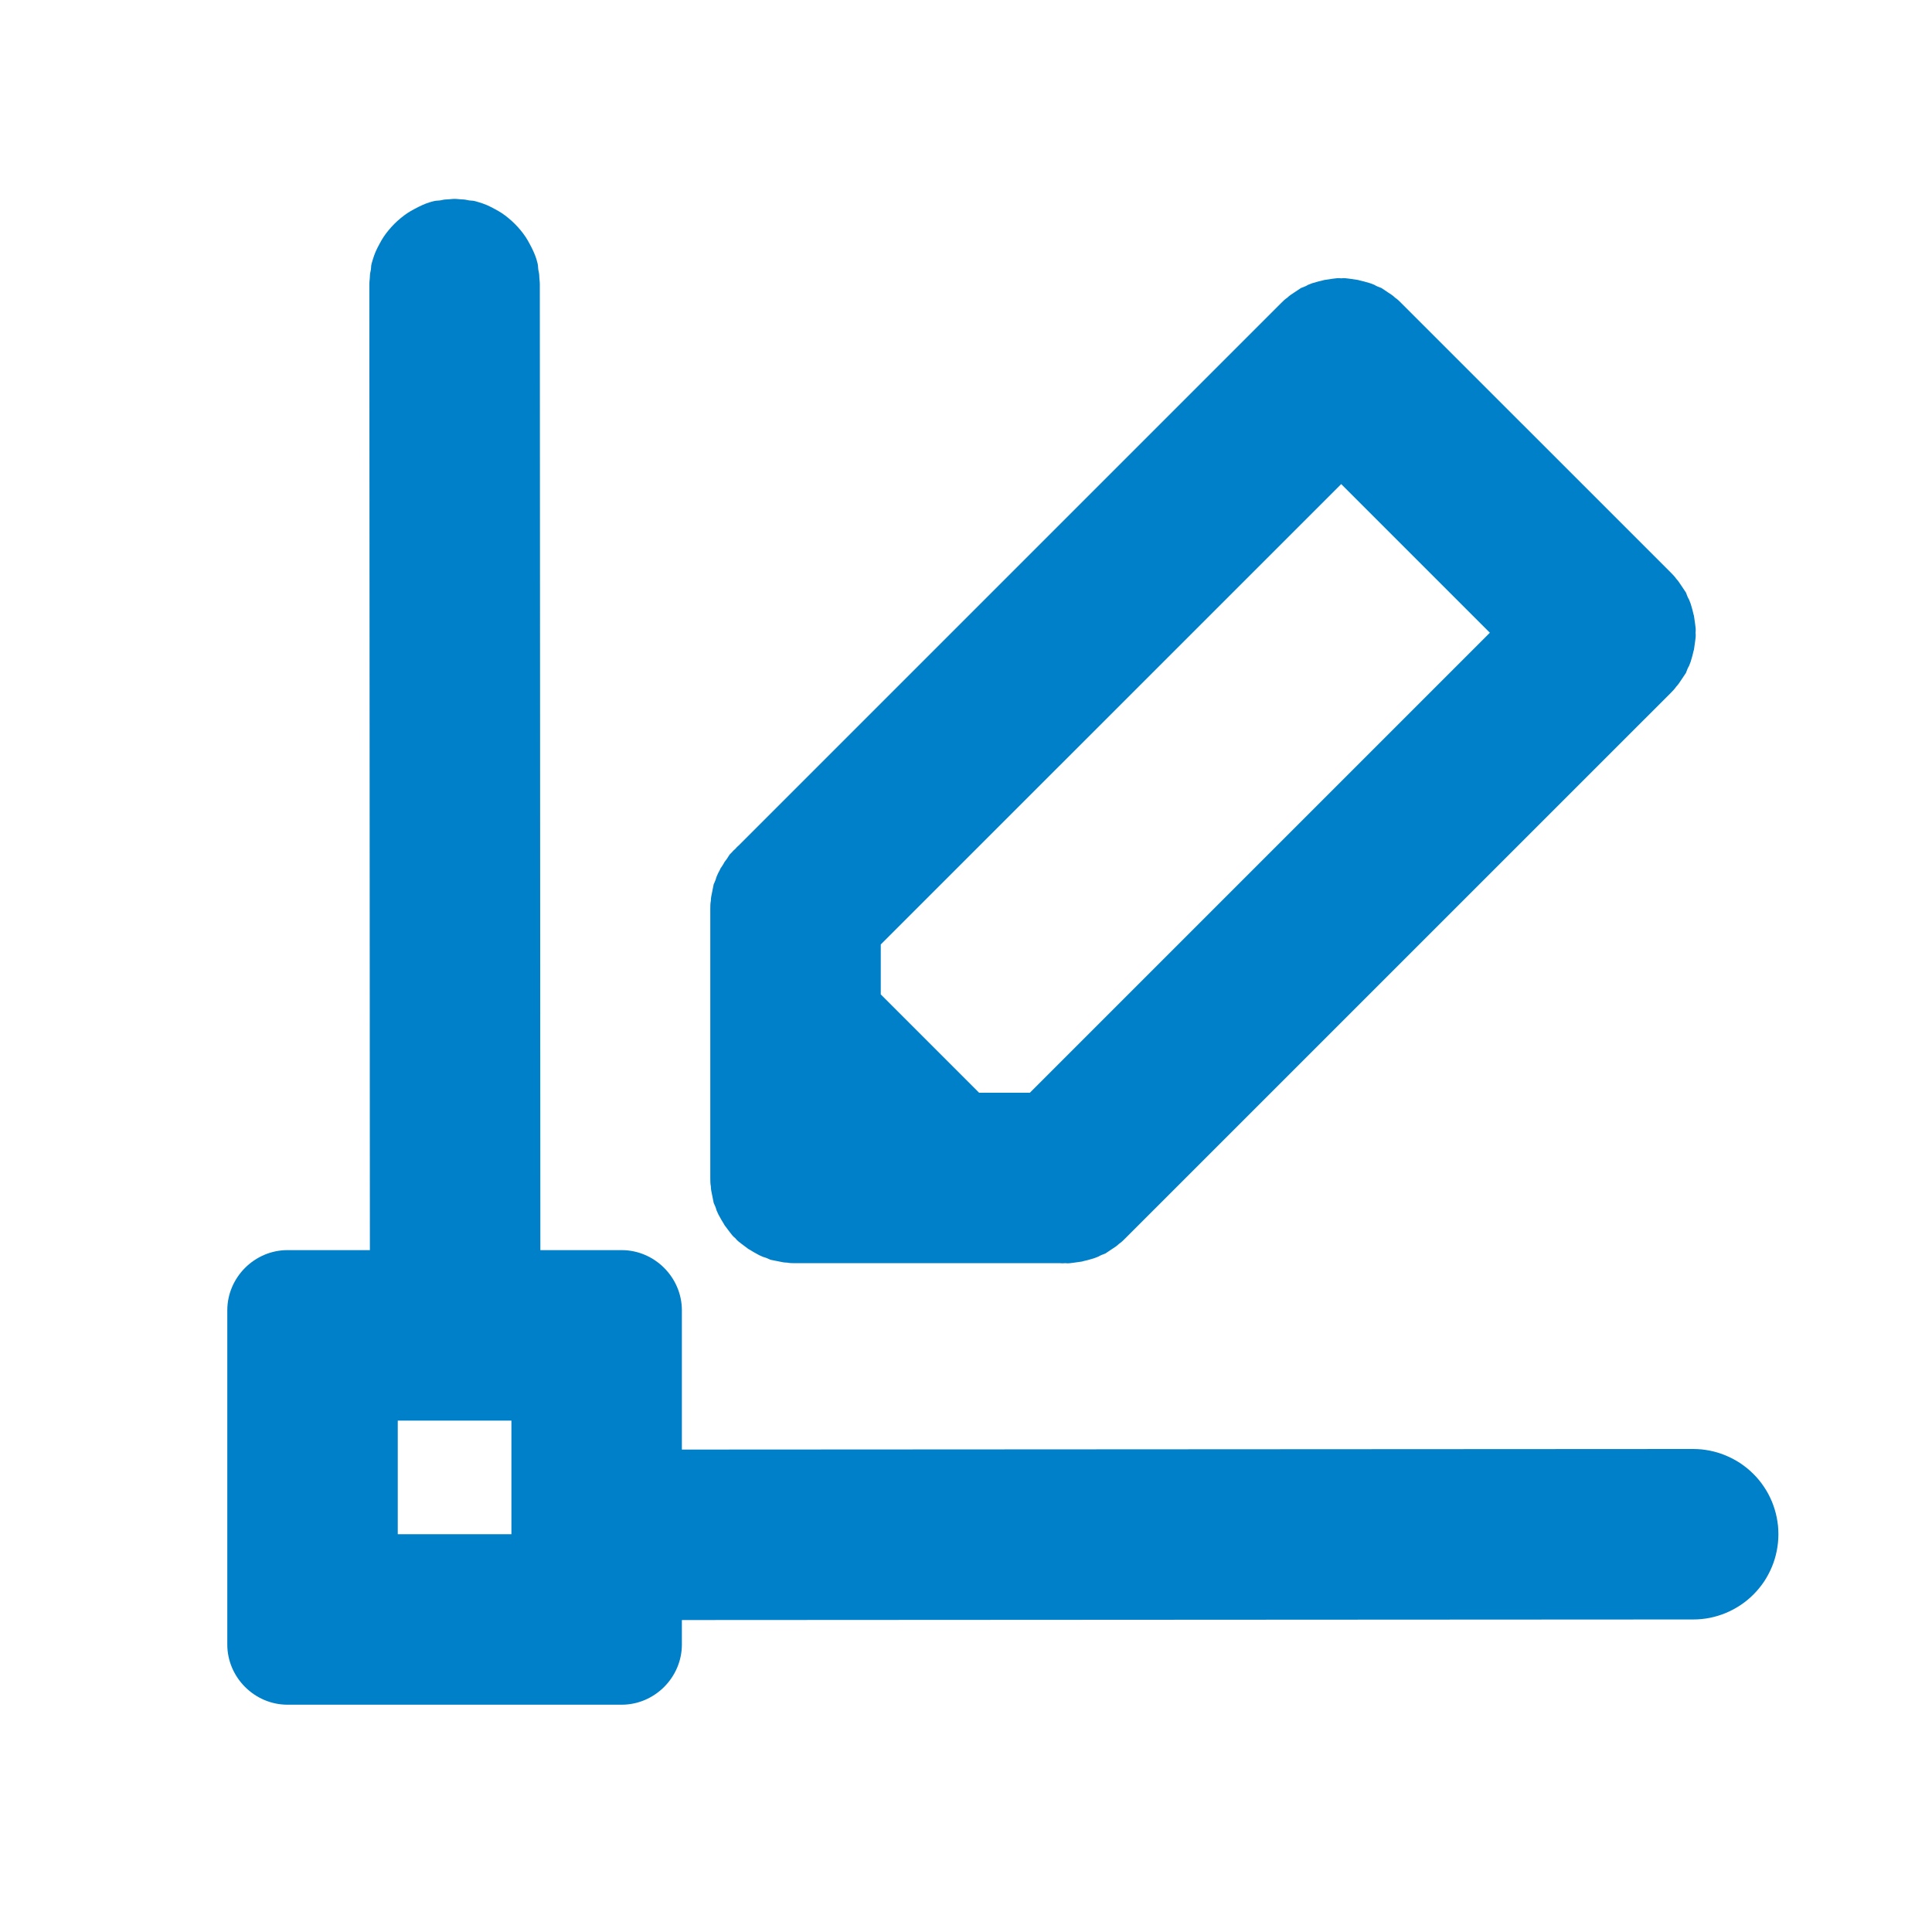
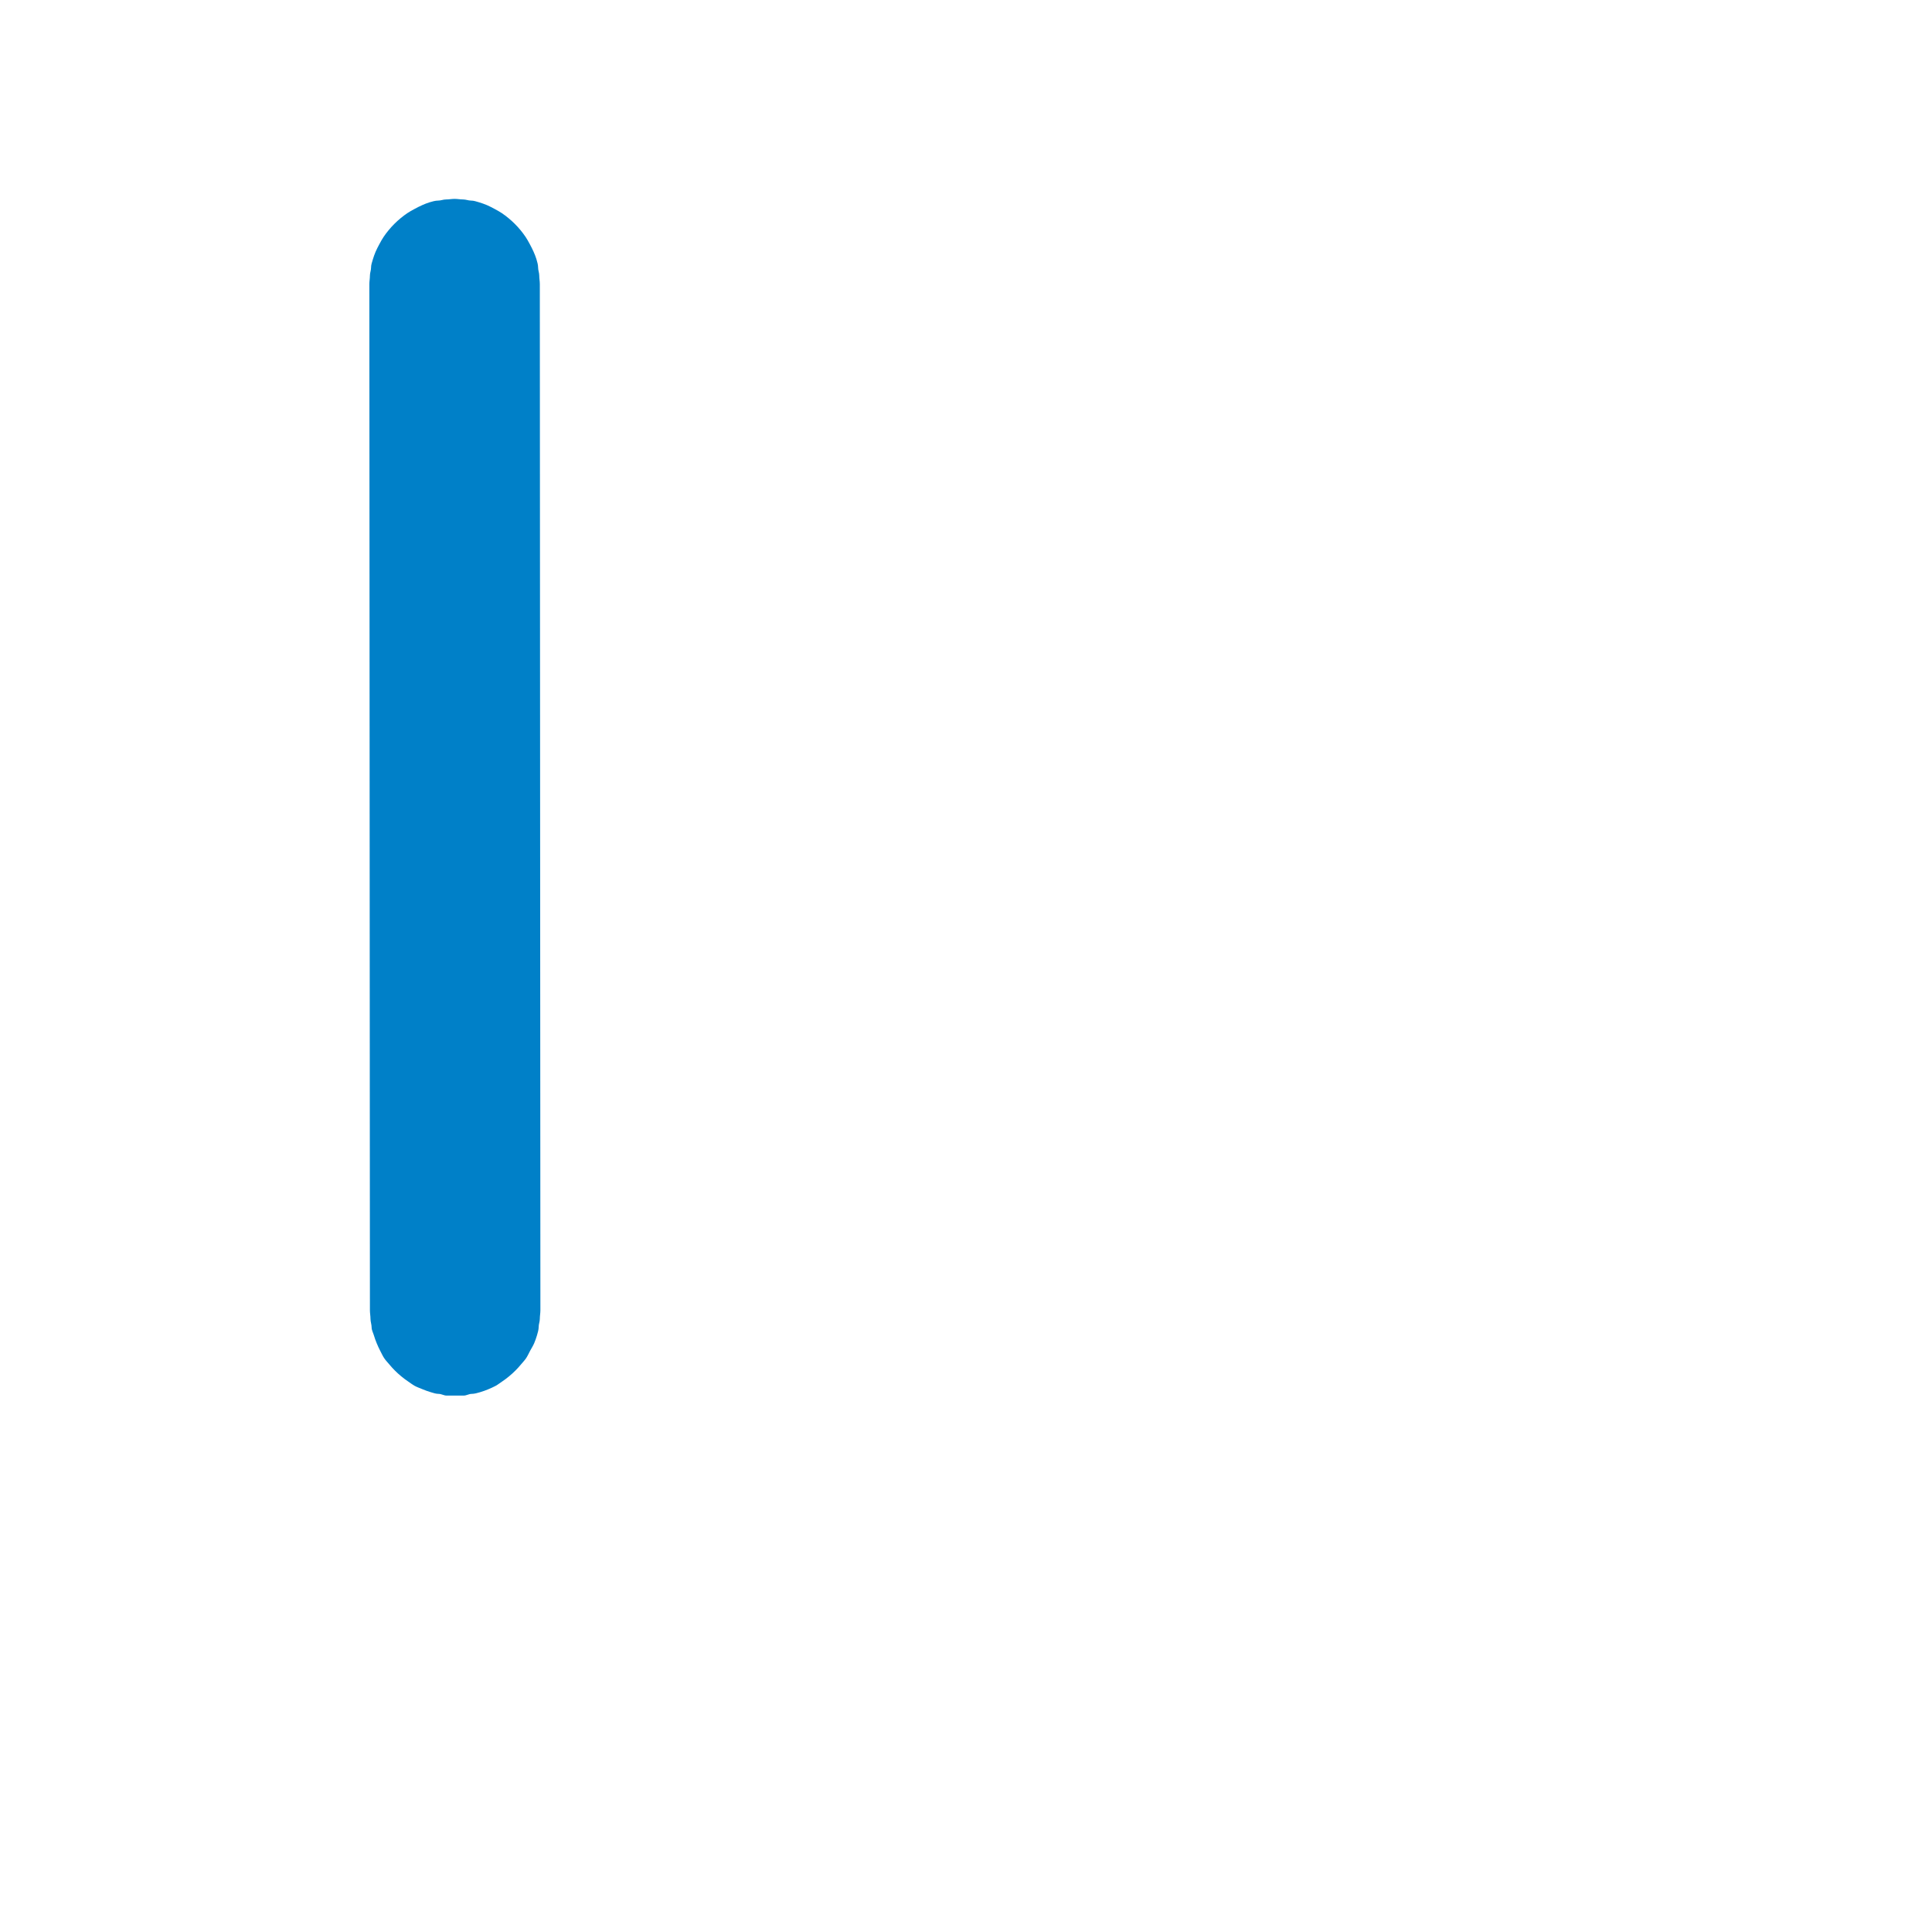
<svg xmlns="http://www.w3.org/2000/svg" width="34" height="34" viewBox="0 0 34 34" fill="none">
  <path fill="#0080C8" d="M8 3.5C8.049 3.5 8.101 3.51 8.15 3.51C8.199 3.51 8.242 3.53 8.29 3.53C8.338 3.53 8.383 3.546 8.43 3.56C8.477 3.574 8.525 3.591 8.57 3.61C8.615 3.629 8.667 3.657 8.71 3.68C8.753 3.703 8.789 3.723 8.83 3.75C8.871 3.777 8.912 3.809 8.95 3.84C8.988 3.871 9.025 3.905 9.06 3.94C9.095 3.975 9.129 4.012 9.16 4.05C9.191 4.088 9.223 4.129 9.25 4.17C9.277 4.211 9.297 4.247 9.32 4.29C9.343 4.333 9.371 4.385 9.39 4.43C9.409 4.475 9.426 4.513 9.44 4.56C9.454 4.607 9.47 4.662 9.47 4.71C9.47 4.758 9.49 4.801 9.49 4.85C9.49 4.899 9.5 4.951 9.5 5L9.51 23.06C9.51 23.109 9.5 23.161 9.5 23.21C9.5 23.259 9.48 23.302 9.48 23.35C9.48 23.398 9.464 23.453 9.45 23.5C9.436 23.547 9.419 23.595 9.4 23.64C9.381 23.685 9.353 23.727 9.33 23.77C9.307 23.813 9.287 23.859 9.26 23.9C9.233 23.941 9.201 23.972 9.17 24.01C9.139 24.048 9.105 24.085 9.07 24.12C9.035 24.155 8.998 24.189 8.96 24.22C8.922 24.251 8.881 24.283 8.84 24.31C8.799 24.337 8.763 24.367 8.72 24.39C8.677 24.413 8.635 24.431 8.59 24.45C8.545 24.469 8.497 24.486 8.45 24.5C8.403 24.514 8.348 24.53 8.3 24.53C8.252 24.53 8.209 24.56 8.16 24.56C8.111 24.56 8.059 24.56 8.01 24.56C7.961 24.56 7.909 24.56 7.86 24.56C7.811 24.56 7.768 24.53 7.72 24.53C7.672 24.53 7.627 24.514 7.58 24.5C7.533 24.486 7.485 24.469 7.44 24.45C7.395 24.431 7.343 24.413 7.3 24.39C7.257 24.367 7.221 24.337 7.18 24.31C7.139 24.283 7.098 24.251 7.06 24.22C7.022 24.189 6.985 24.155 6.95 24.12C6.915 24.085 6.881 24.048 6.85 24.01C6.819 23.972 6.787 23.941 6.76 23.9C6.733 23.859 6.713 23.813 6.69 23.77C6.667 23.727 6.649 23.685 6.63 23.64C6.611 23.595 6.594 23.547 6.58 23.5C6.566 23.453 6.54 23.408 6.54 23.36C6.54 23.312 6.52 23.259 6.52 23.21C6.52 23.161 6.51 23.109 6.51 23.06L6.5 5C6.5 4.951 6.51 4.899 6.51 4.85C6.51 4.801 6.53 4.758 6.53 4.71C6.53 4.662 6.546 4.617 6.56 4.57C6.574 4.523 6.591 4.475 6.61 4.43C6.629 4.385 6.657 4.333 6.68 4.29C6.703 4.247 6.723 4.211 6.75 4.17C6.777 4.129 6.809 4.088 6.84 4.05C6.871 4.012 6.905 3.975 6.94 3.94C6.975 3.905 7.012 3.871 7.05 3.84C7.088 3.809 7.129 3.777 7.17 3.75C7.211 3.723 7.247 3.703 7.29 3.68C7.333 3.657 7.385 3.629 7.43 3.61C7.475 3.591 7.513 3.574 7.56 3.56C7.607 3.546 7.662 3.53 7.71 3.53C7.758 3.53 7.801 3.51 7.85 3.51C7.899 3.51 7.951 3.5 8 3.5Z">
</path>
-   <path d="M10.614 27.585C10.596 27.54 10.579 27.494 10.565 27.447C10.551 27.4 10.539 27.352 10.529 27.304C10.519 27.256 10.512 27.207 10.507 27.159C10.502 27.11 10.5 27.061 10.5 27.012C10.5 26.962 10.502 26.913 10.507 26.864C10.512 26.816 10.519 26.767 10.529 26.719C10.538 26.671 10.55 26.623 10.564 26.576C10.579 26.529 10.595 26.483 10.614 26.437C10.633 26.392 10.654 26.348 10.677 26.304C10.7 26.261 10.725 26.219 10.752 26.178C10.78 26.137 10.809 26.098 10.84 26.06C10.871 26.022 10.904 25.985 10.939 25.951C10.973 25.916 11.01 25.883 11.048 25.852C11.086 25.82 11.125 25.791 11.166 25.764C11.207 25.737 11.249 25.711 11.292 25.688C11.335 25.665 11.38 25.644 11.425 25.625C11.47 25.606 11.517 25.59 11.564 25.576C11.611 25.561 11.658 25.549 11.707 25.54C11.755 25.53 11.803 25.523 11.852 25.518C11.901 25.513 11.95 25.511 11.999 25.511L12 27.021L11.999 25.51L29.796 25.5L29.798 25.5L29.799 25.5C29.848 25.5 29.897 25.503 29.946 25.507C29.995 25.512 30.043 25.52 30.091 25.529C30.14 25.539 30.187 25.551 30.234 25.565C30.281 25.579 30.327 25.596 30.372 25.615C30.418 25.634 30.462 25.655 30.505 25.678C30.548 25.701 30.59 25.726 30.631 25.753C30.672 25.781 30.711 25.81 30.749 25.841C30.787 25.872 30.823 25.905 30.858 25.94C30.893 25.974 30.926 26.011 30.957 26.049C30.988 26.087 31.017 26.126 31.044 26.167C31.072 26.208 31.097 26.25 31.12 26.293C31.143 26.336 31.164 26.381 31.183 26.426C31.201 26.471 31.218 26.517 31.232 26.564C31.247 26.611 31.258 26.659 31.268 26.707C31.277 26.755 31.285 26.803 31.29 26.852C31.294 26.901 31.297 26.95 31.297 26.999C31.297 27.098 31.287 27.195 31.268 27.292C31.249 27.388 31.221 27.482 31.183 27.573C31.145 27.664 31.099 27.751 31.045 27.833C30.99 27.915 30.928 27.99 30.858 28.06C30.789 28.13 30.713 28.192 30.632 28.246C30.55 28.301 30.464 28.347 30.373 28.385C30.282 28.423 30.189 28.451 30.093 28.471C29.996 28.49 29.899 28.5 29.801 28.5L29.798 28.5L12.001 28.51L12.001 28.511C11.952 28.511 11.903 28.508 11.854 28.503C11.805 28.499 11.756 28.491 11.708 28.482C11.66 28.472 11.613 28.46 11.565 28.446C11.518 28.432 11.472 28.416 11.427 28.397C11.381 28.378 11.337 28.357 11.294 28.334C11.25 28.311 11.208 28.286 11.167 28.258C11.127 28.231 11.087 28.202 11.049 28.171C11.011 28.14 10.975 28.107 10.94 28.072C10.905 28.037 10.872 28.001 10.841 27.963C10.81 27.925 10.781 27.886 10.753 27.845C10.726 27.804 10.701 27.762 10.678 27.718C10.654 27.675 10.633 27.631 10.614 27.585Z" fill="#0080C8">
- </path>
-   <path d="M10.94 30C11.52 30 12 29.52 12 28.94L12 23.06C12 22.48 11.52 22 10.94 22L5.06 22C4.48 22 4 22.48 4 23.06L4 28.94C4 29.52 4.48 30 5.06 30L10.94 30ZM9 27L7 27L7 25L9 25L9 27Z" fill-rule="evenodd" fill="#0080C8">
- </path>
-   <path d="M12.588 15.496L12.591 15.49C12.598 15.469 12.605 15.449 12.61 15.43C12.627 15.386 12.645 15.35 12.669 15.308C12.672 15.301 12.675 15.293 12.678 15.286L12.714 15.232C12.727 15.211 12.74 15.191 12.75 15.17L12.79 15.117C12.806 15.091 12.822 15.066 12.841 15.038L12.879 15C12.896 14.979 12.914 14.96 12.935 14.944L12.944 14.935C12.96 14.914 12.979 14.896 13 14.879L22.542 5.337C22.577 5.301 22.613 5.266 22.655 5.238C22.691 5.202 22.726 5.181 22.768 5.153L22.896 5.068C22.938 5.054 22.988 5.033 23.023 5.011C23.072 4.99 23.115 4.976 23.171 4.962C23.214 4.948 23.263 4.941 23.306 4.927L23.454 4.905C23.504 4.898 23.553 4.891 23.603 4.898C23.652 4.891 23.702 4.898 23.751 4.905C23.801 4.912 23.85 4.92 23.9 4.927C23.942 4.941 23.992 4.948 24.034 4.962C24.091 4.976 24.133 4.99 24.183 5.011C24.218 5.033 24.267 5.054 24.31 5.068C24.352 5.096 24.395 5.125 24.437 5.153C24.48 5.181 24.515 5.202 24.55 5.238C24.593 5.266 24.628 5.301 24.663 5.337L29.401 10.074C29.436 10.11 29.472 10.145 29.5 10.187C29.535 10.223 29.556 10.258 29.585 10.301L29.67 10.428C29.684 10.47 29.705 10.52 29.726 10.555C29.747 10.605 29.762 10.647 29.776 10.704C29.79 10.746 29.797 10.796 29.811 10.838L29.832 10.986C29.839 11.036 29.846 11.085 29.839 11.135C29.846 11.184 29.839 11.234 29.832 11.283L29.811 11.432C29.797 11.474 29.79 11.524 29.776 11.566C29.762 11.623 29.747 11.665 29.726 11.715C29.705 11.75 29.684 11.8 29.67 11.842L29.585 11.969C29.556 12.012 29.535 12.047 29.5 12.082C29.472 12.125 29.436 12.16 29.401 12.196L19.805 21.791C19.77 21.826 19.735 21.862 19.692 21.89C19.657 21.925 19.622 21.947 19.579 21.975L19.452 22.06C19.41 22.074 19.36 22.095 19.325 22.116C19.275 22.137 19.233 22.152 19.176 22.166C19.134 22.18 19.084 22.187 19.042 22.201L18.893 22.222C18.845 22.229 18.797 22.236 18.75 22.23L18.74 22.23C18.712 22.233 18.685 22.233 18.657 22.23L14 22.23C13.95 22.23 13.9 22.23 13.85 22.22C13.8 22.22 13.76 22.21 13.71 22.2L13.56 22.17C13.52 22.15 13.47 22.13 13.43 22.12C13.38 22.1 13.34 22.08 13.29 22.05C13.25 22.03 13.21 22 13.17 21.98L13.05 21.89C13.01 21.86 12.97 21.83 12.94 21.79C12.9 21.76 12.87 21.72 12.84 21.68L12.75 21.56C12.73 21.52 12.7 21.48 12.68 21.44C12.65 21.39 12.63 21.35 12.61 21.3C12.6 21.26 12.58 21.21 12.56 21.17L12.53 21.02C12.52 20.97 12.51 20.93 12.51 20.88C12.5 20.83 12.5 20.78 12.5 20.73L12.5 16C12.5 15.95 12.5 15.9 12.51 15.85C12.51 15.8 12.52 15.76 12.53 15.71L12.56 15.56C12.57 15.54 12.58 15.518 12.588 15.496ZM26.219 11.135L18.124 19.23L17.23 19.23L15.5 17.5L15.5 16.621L23.603 8.519L26.219 11.135Z" fill-rule="evenodd" fill="#0080C8">
- </path>
</svg>